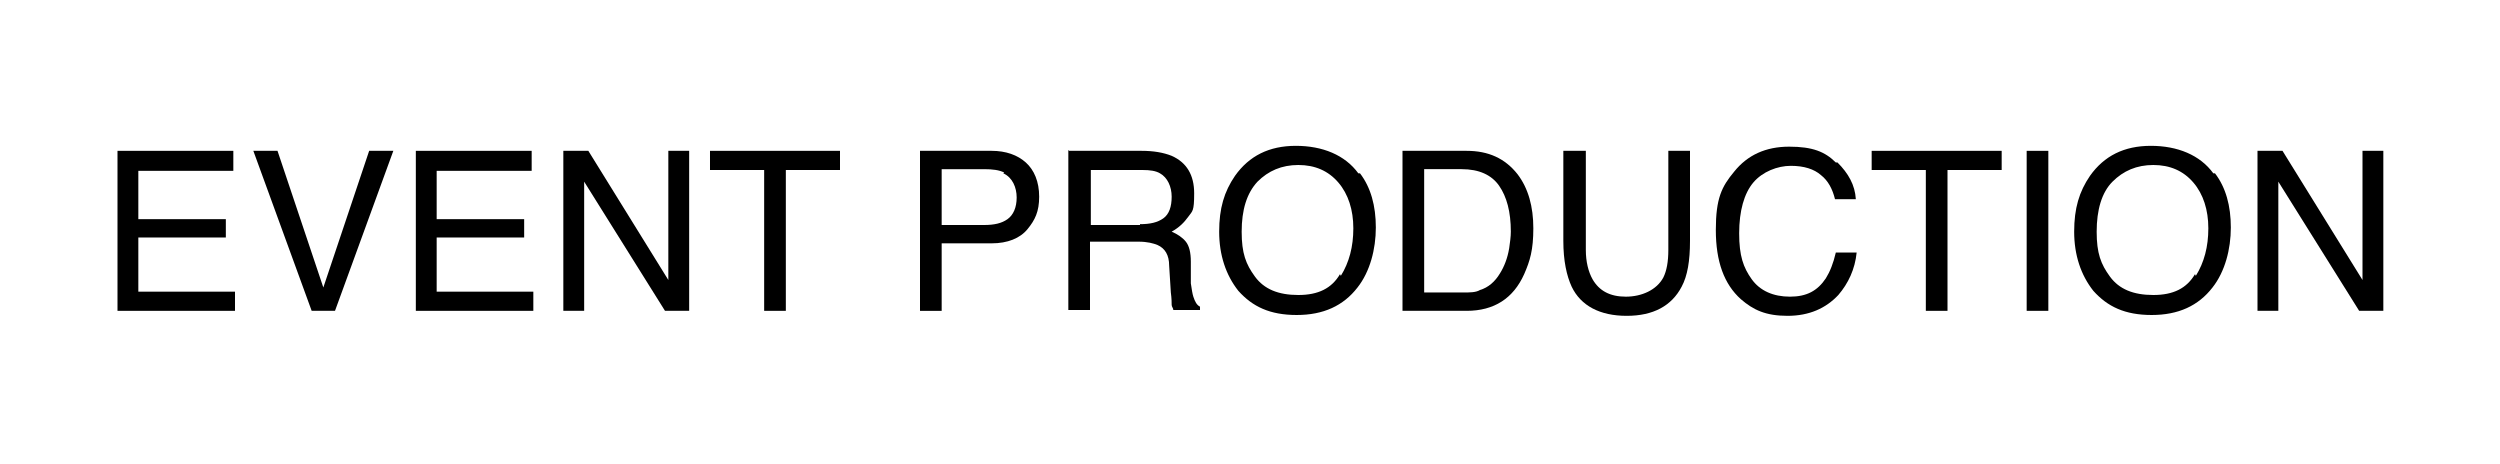
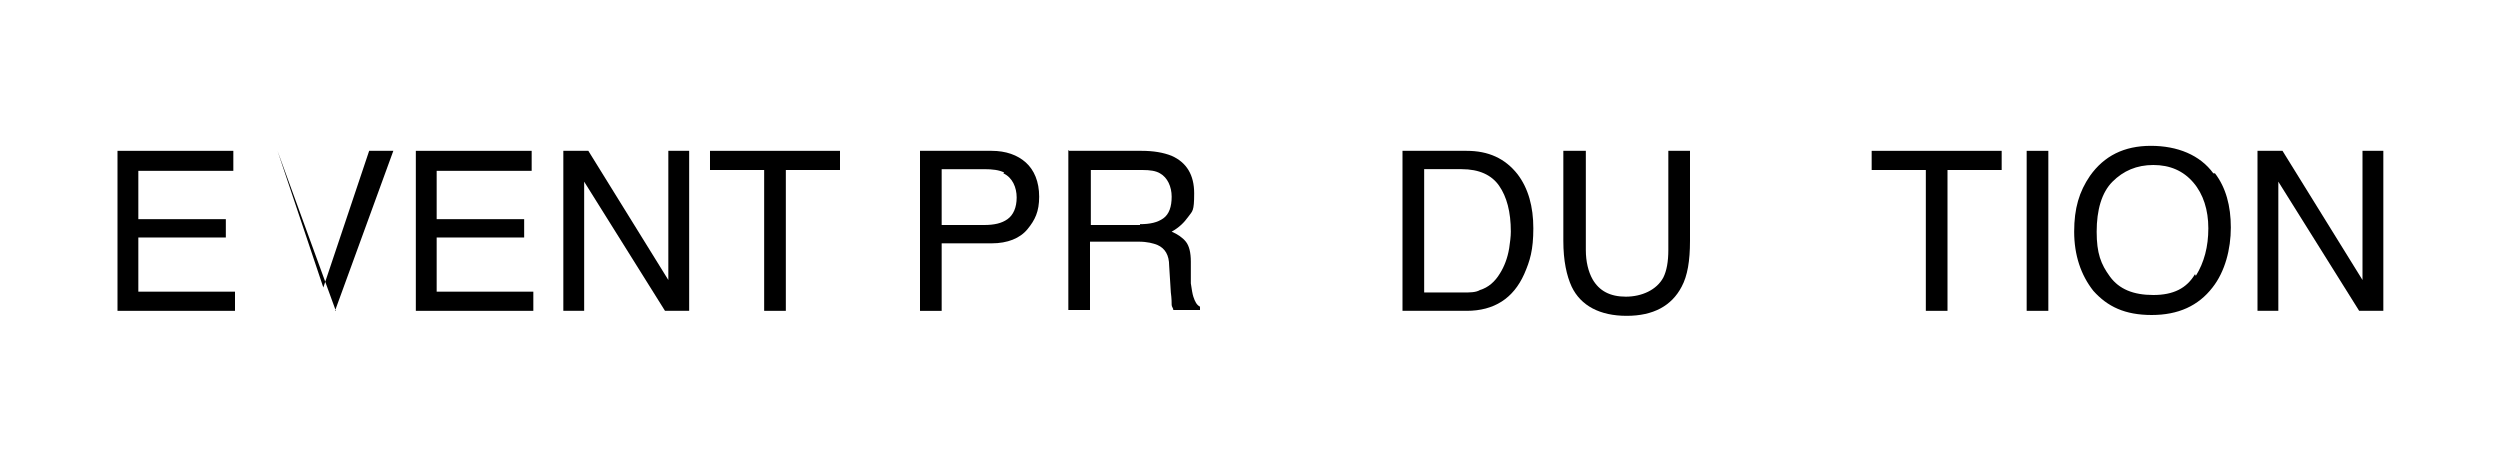
<svg xmlns="http://www.w3.org/2000/svg" id="_レイヤー_1" version="1.1" viewBox="0 0 300 55.7">
  <path d="M14.1,18.1h13.9v2.4h-11.4v5.8h10.5v2.2h-10.5v6.5h11.6v2.3h-14.1v-19.2Z" />
-   <path d="M33.3,18.1l5.5,16.4,5.5-16.4h2.9l-7,19.2h-2.8l-7-19.2h2.9Z" />
+   <path d="M33.3,18.1l5.5,16.4,5.5-16.4h2.9l-7,19.2h-2.8h2.9Z" />
  <path d="M49.9,18.1h13.9v2.4h-11.4v5.8h10.5v2.2h-10.5v6.5h11.6v2.3h-14.1v-19.2Z" />
  <path d="M67.5,18.1h3.1l9.6,15.5v-15.5h2.5v19.2h-2.9l-9.7-15.5v15.5h-2.5v-19.2Z" />
  <path d="M100.8,18.1v2.3h-6.5v16.9h-2.6v-16.9h-6.5v-2.3h15.6Z" />
  <path d="M110.4,18.1h8.6c1.7,0,3.1.5,4.1,1.4s1.6,2.3,1.6,4.1-.5,2.8-1.4,3.9c-.9,1.1-2.4,1.7-4.3,1.7h-6v8.1h-2.6v-19.2ZM120.5,20.7c-.6-.3-1.4-.4-2.4-.4h-5.1v6.7h5.1c1.2,0,2.1-.2,2.8-.7.7-.5,1.1-1.4,1.1-2.6s-.5-2.4-1.6-2.9Z" />
  <path d="M128.3,18.1h8.7c1.4,0,2.6.2,3.6.6,1.8.8,2.7,2.3,2.7,4.5s-.2,2.1-.7,2.8-1.1,1.3-2,1.8c.7.3,1.3.7,1.7,1.2.4.5.6,1.3.6,2.4v2.6c.1.7.2,1.3.3,1.6.2.6.4,1,.8,1.2v.4h-3.2c0-.2-.2-.4-.2-.6s0-.8-.1-1.5l-.2-3.2c0-1.3-.5-2.1-1.4-2.5-.5-.2-1.2-.4-2.3-.4h-5.8v8.2h-2.6v-19.2ZM136.8,26.9c1.2,0,2.1-.2,2.8-.7.7-.5,1-1.4,1-2.6s-.5-2.3-1.4-2.8c-.5-.3-1.2-.4-2.1-.4h-6.2v6.6h5.9Z" />
-   <path d="M163.2,20.8c1.3,1.7,1.9,3.9,1.9,6.5s-.7,5.3-2.2,7.2c-1.7,2.2-4.1,3.3-7.3,3.3s-5.3-1-7-2.9c-1.5-1.9-2.3-4.3-2.3-7.1s.6-4.8,1.9-6.7c1.7-2.4,4.1-3.6,7.3-3.6s5.9,1.1,7.5,3.3ZM160.9,33.1c1-1.6,1.5-3.5,1.5-5.7s-.6-4.1-1.8-5.5c-1.2-1.4-2.8-2.1-4.8-2.1s-3.6.7-4.9,2c-1.3,1.4-1.9,3.4-1.9,6s.5,3.9,1.6,5.4c1.1,1.5,2.8,2.2,5.2,2.2s4-.8,5-2.5Z" />
  <path d="M168.3,18.1h7.7c2.6,0,4.6.9,6.1,2.8,1.3,1.7,1.9,3.9,1.9,6.5s-.4,3.9-1.1,5.5c-1.3,2.9-3.6,4.4-6.9,4.4h-7.7v-19.2ZM175.5,35.1c.9,0,1.6,0,2.1-.3,1-.3,1.8-1,2.4-2,.5-.8.9-1.8,1.1-3,.1-.7.2-1.4.2-2,0-2.4-.5-4.2-1.4-5.5-.9-1.3-2.4-2-4.5-2h-4.5v14.8h4.5Z" />
  <path d="M190.3,18.1v11.9c0,1.4.3,2.6.8,3.5.8,1.4,2.1,2.1,4,2.1s3.7-.8,4.5-2.3c.4-.8.6-1.9.6-3.3v-11.9h2.6v10.8c0,2.4-.3,4.2-1,5.5-1.2,2.3-3.4,3.5-6.6,3.5s-5.5-1.2-6.6-3.5c-.6-1.3-1-3.1-1-5.5v-10.8h2.6Z" />
-   <path d="M220.5,19.5c1.3,1.3,2.1,2.7,2.2,4.4h-2.5c-.3-1.2-.8-2.2-1.7-2.9-.8-.7-2-1.1-3.6-1.1s-3.4.7-4.5,2c-1.1,1.3-1.7,3.4-1.7,6.1s.5,4.1,1.5,5.5,2.6,2.1,4.6,2.1,3.3-.7,4.3-2.2c.5-.8.9-1.8,1.2-3.1h2.5c-.2,2-1,3.7-2.2,5.1-1.5,1.6-3.5,2.5-6.1,2.5s-4.1-.7-5.6-2c-2-1.8-3-4.5-3-8.3s.7-5.2,2.2-7c1.6-2,3.8-3,6.6-3s4.3.6,5.6,1.9Z" />
  <path d="M240.2,18.1v2.3h-6.5v16.9h-2.6v-16.9h-6.5v-2.3h15.6Z" />
  <path d="M243.2,18.1h2.6v19.2h-2.6v-19.2Z" />
  <path d="M265.8,20.8c1.3,1.7,1.9,3.9,1.9,6.5s-.7,5.3-2.2,7.2c-1.7,2.2-4.1,3.3-7.3,3.3s-5.3-1-7-2.9c-1.5-1.9-2.3-4.3-2.3-7.1s.6-4.8,1.9-6.7c1.7-2.4,4.1-3.6,7.3-3.6s5.9,1.1,7.5,3.3ZM263.5,33.1c1-1.6,1.5-3.5,1.5-5.7s-.6-4.1-1.8-5.5c-1.2-1.4-2.8-2.1-4.8-2.1s-3.6.7-4.9,2-1.9,3.4-1.9,6,.5,3.9,1.6,5.4c1.1,1.5,2.8,2.2,5.2,2.2s4-.8,5-2.5Z" />
  <path d="M270.8,18.1h3.1l9.6,15.5v-15.5h2.5v19.2h-2.9l-9.7-15.5v15.5h-2.5v-19.2Z" />
</svg>